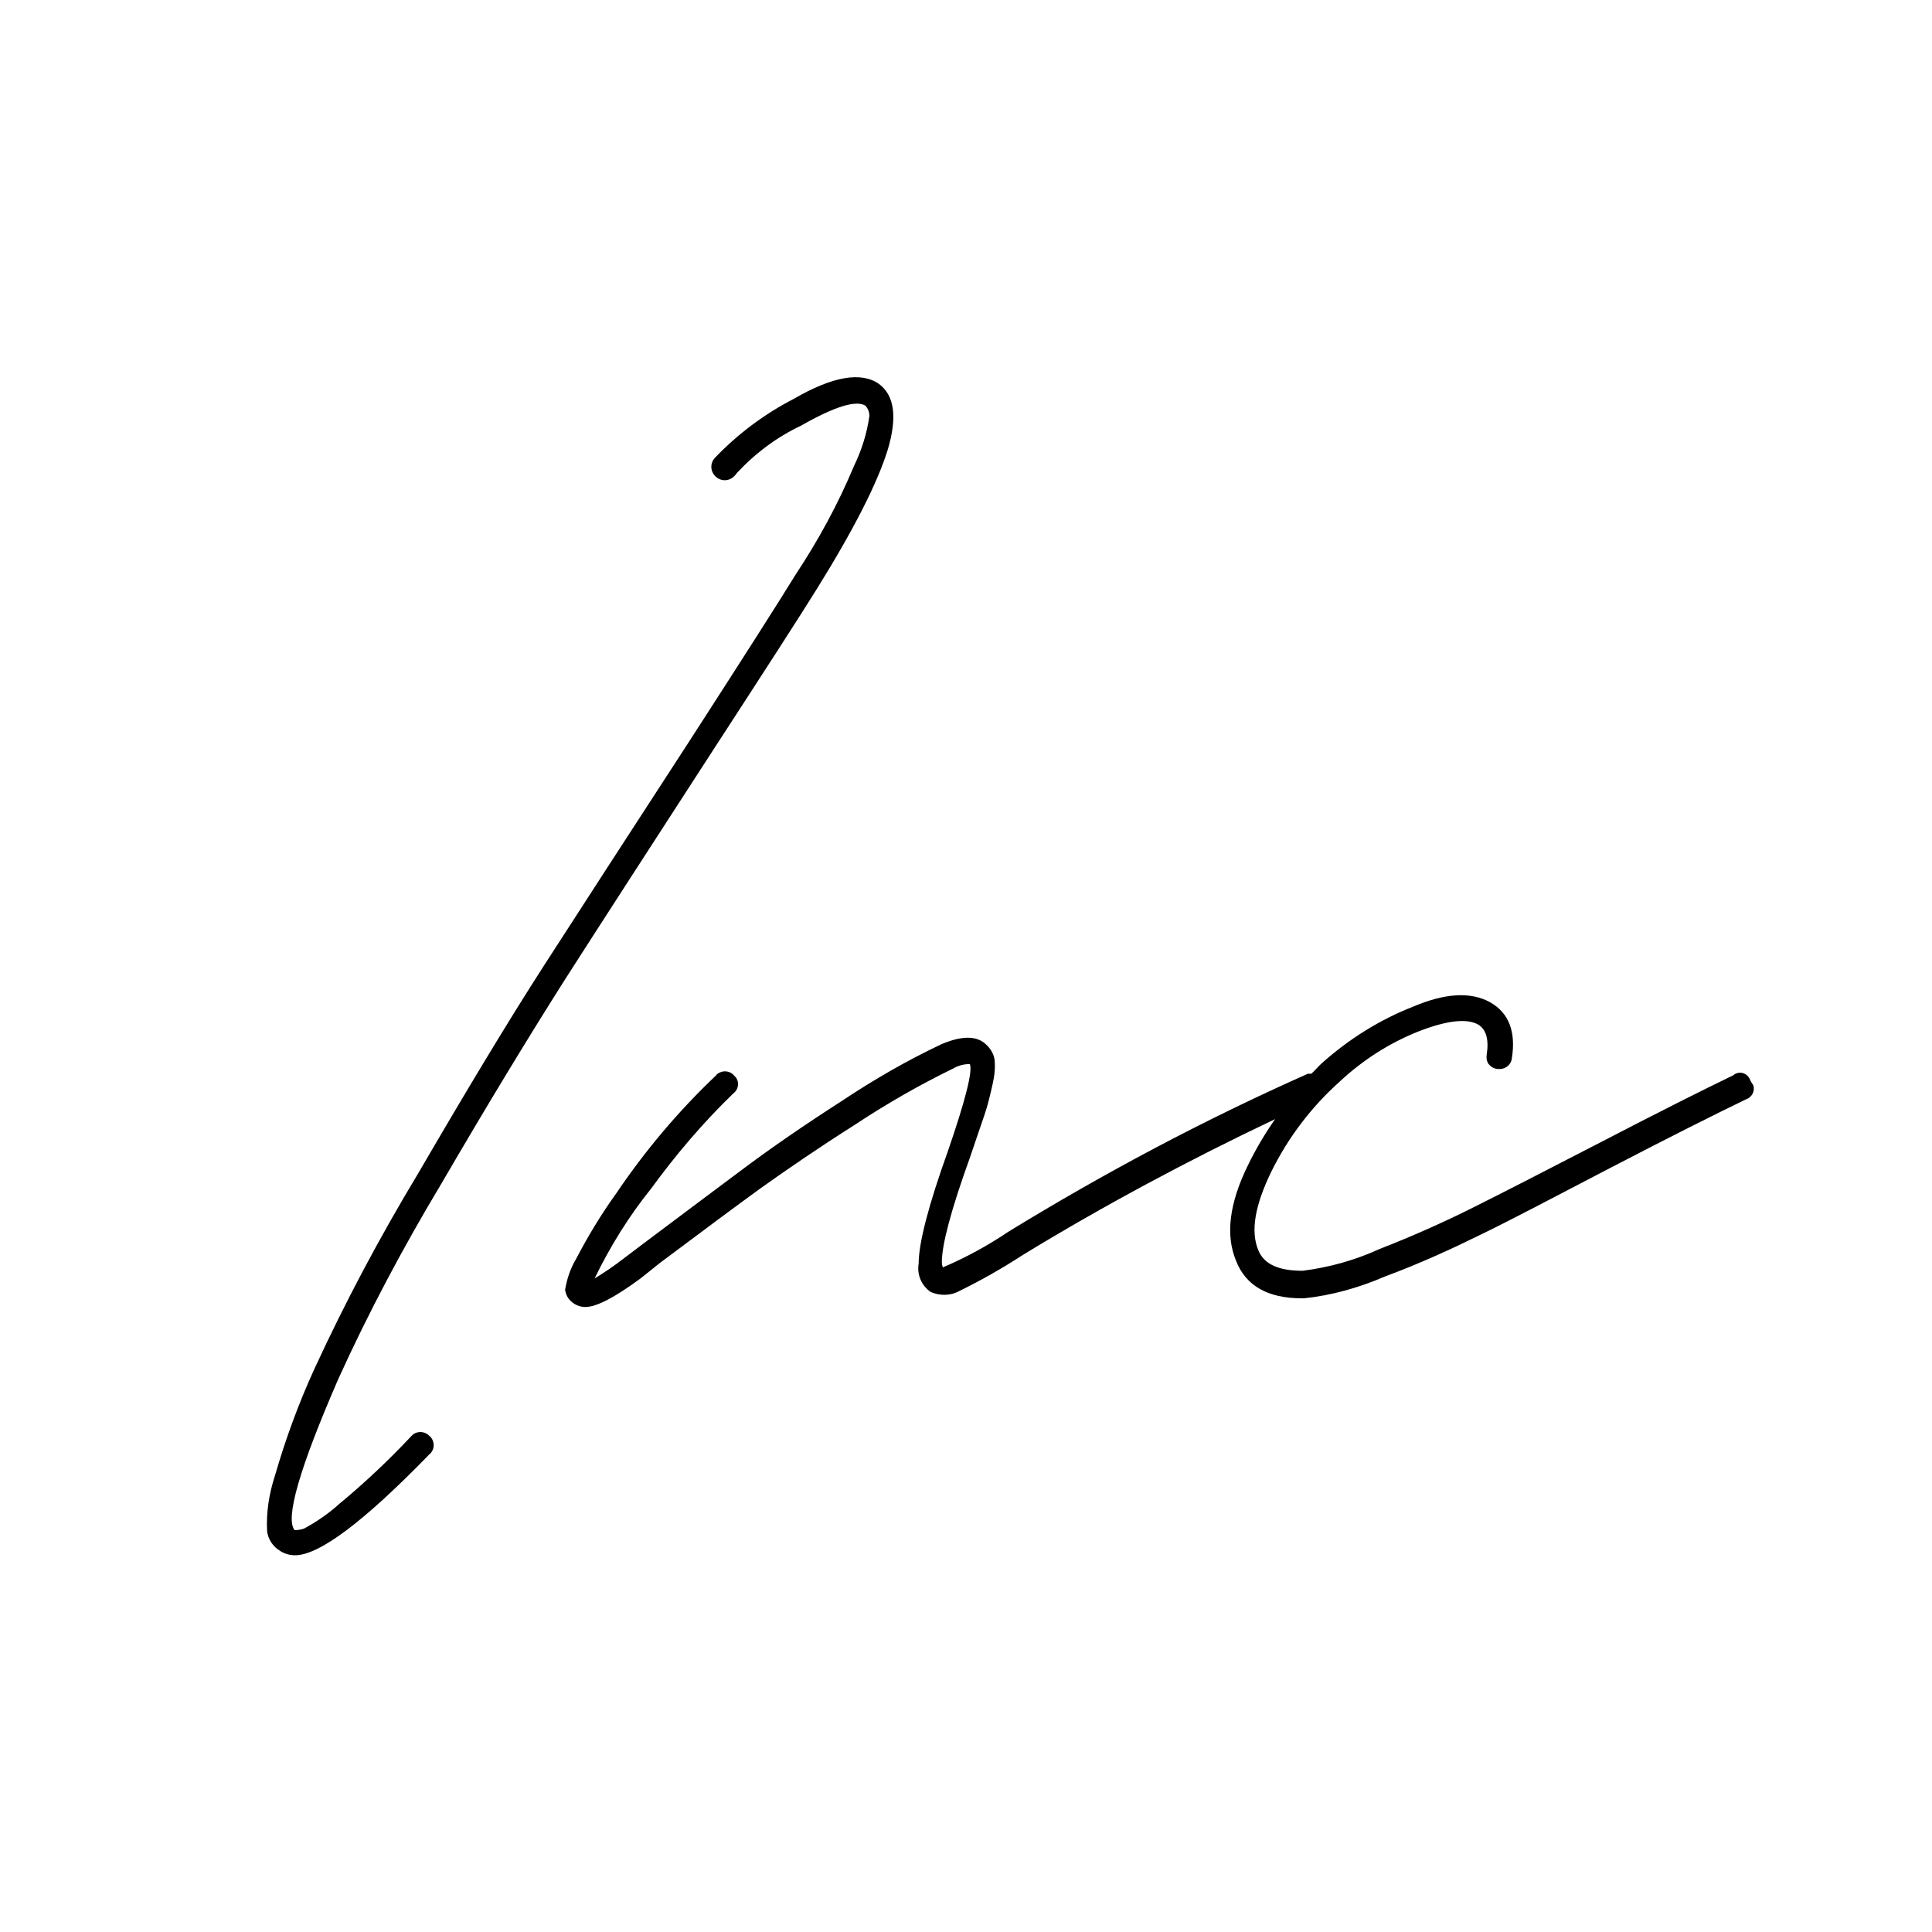
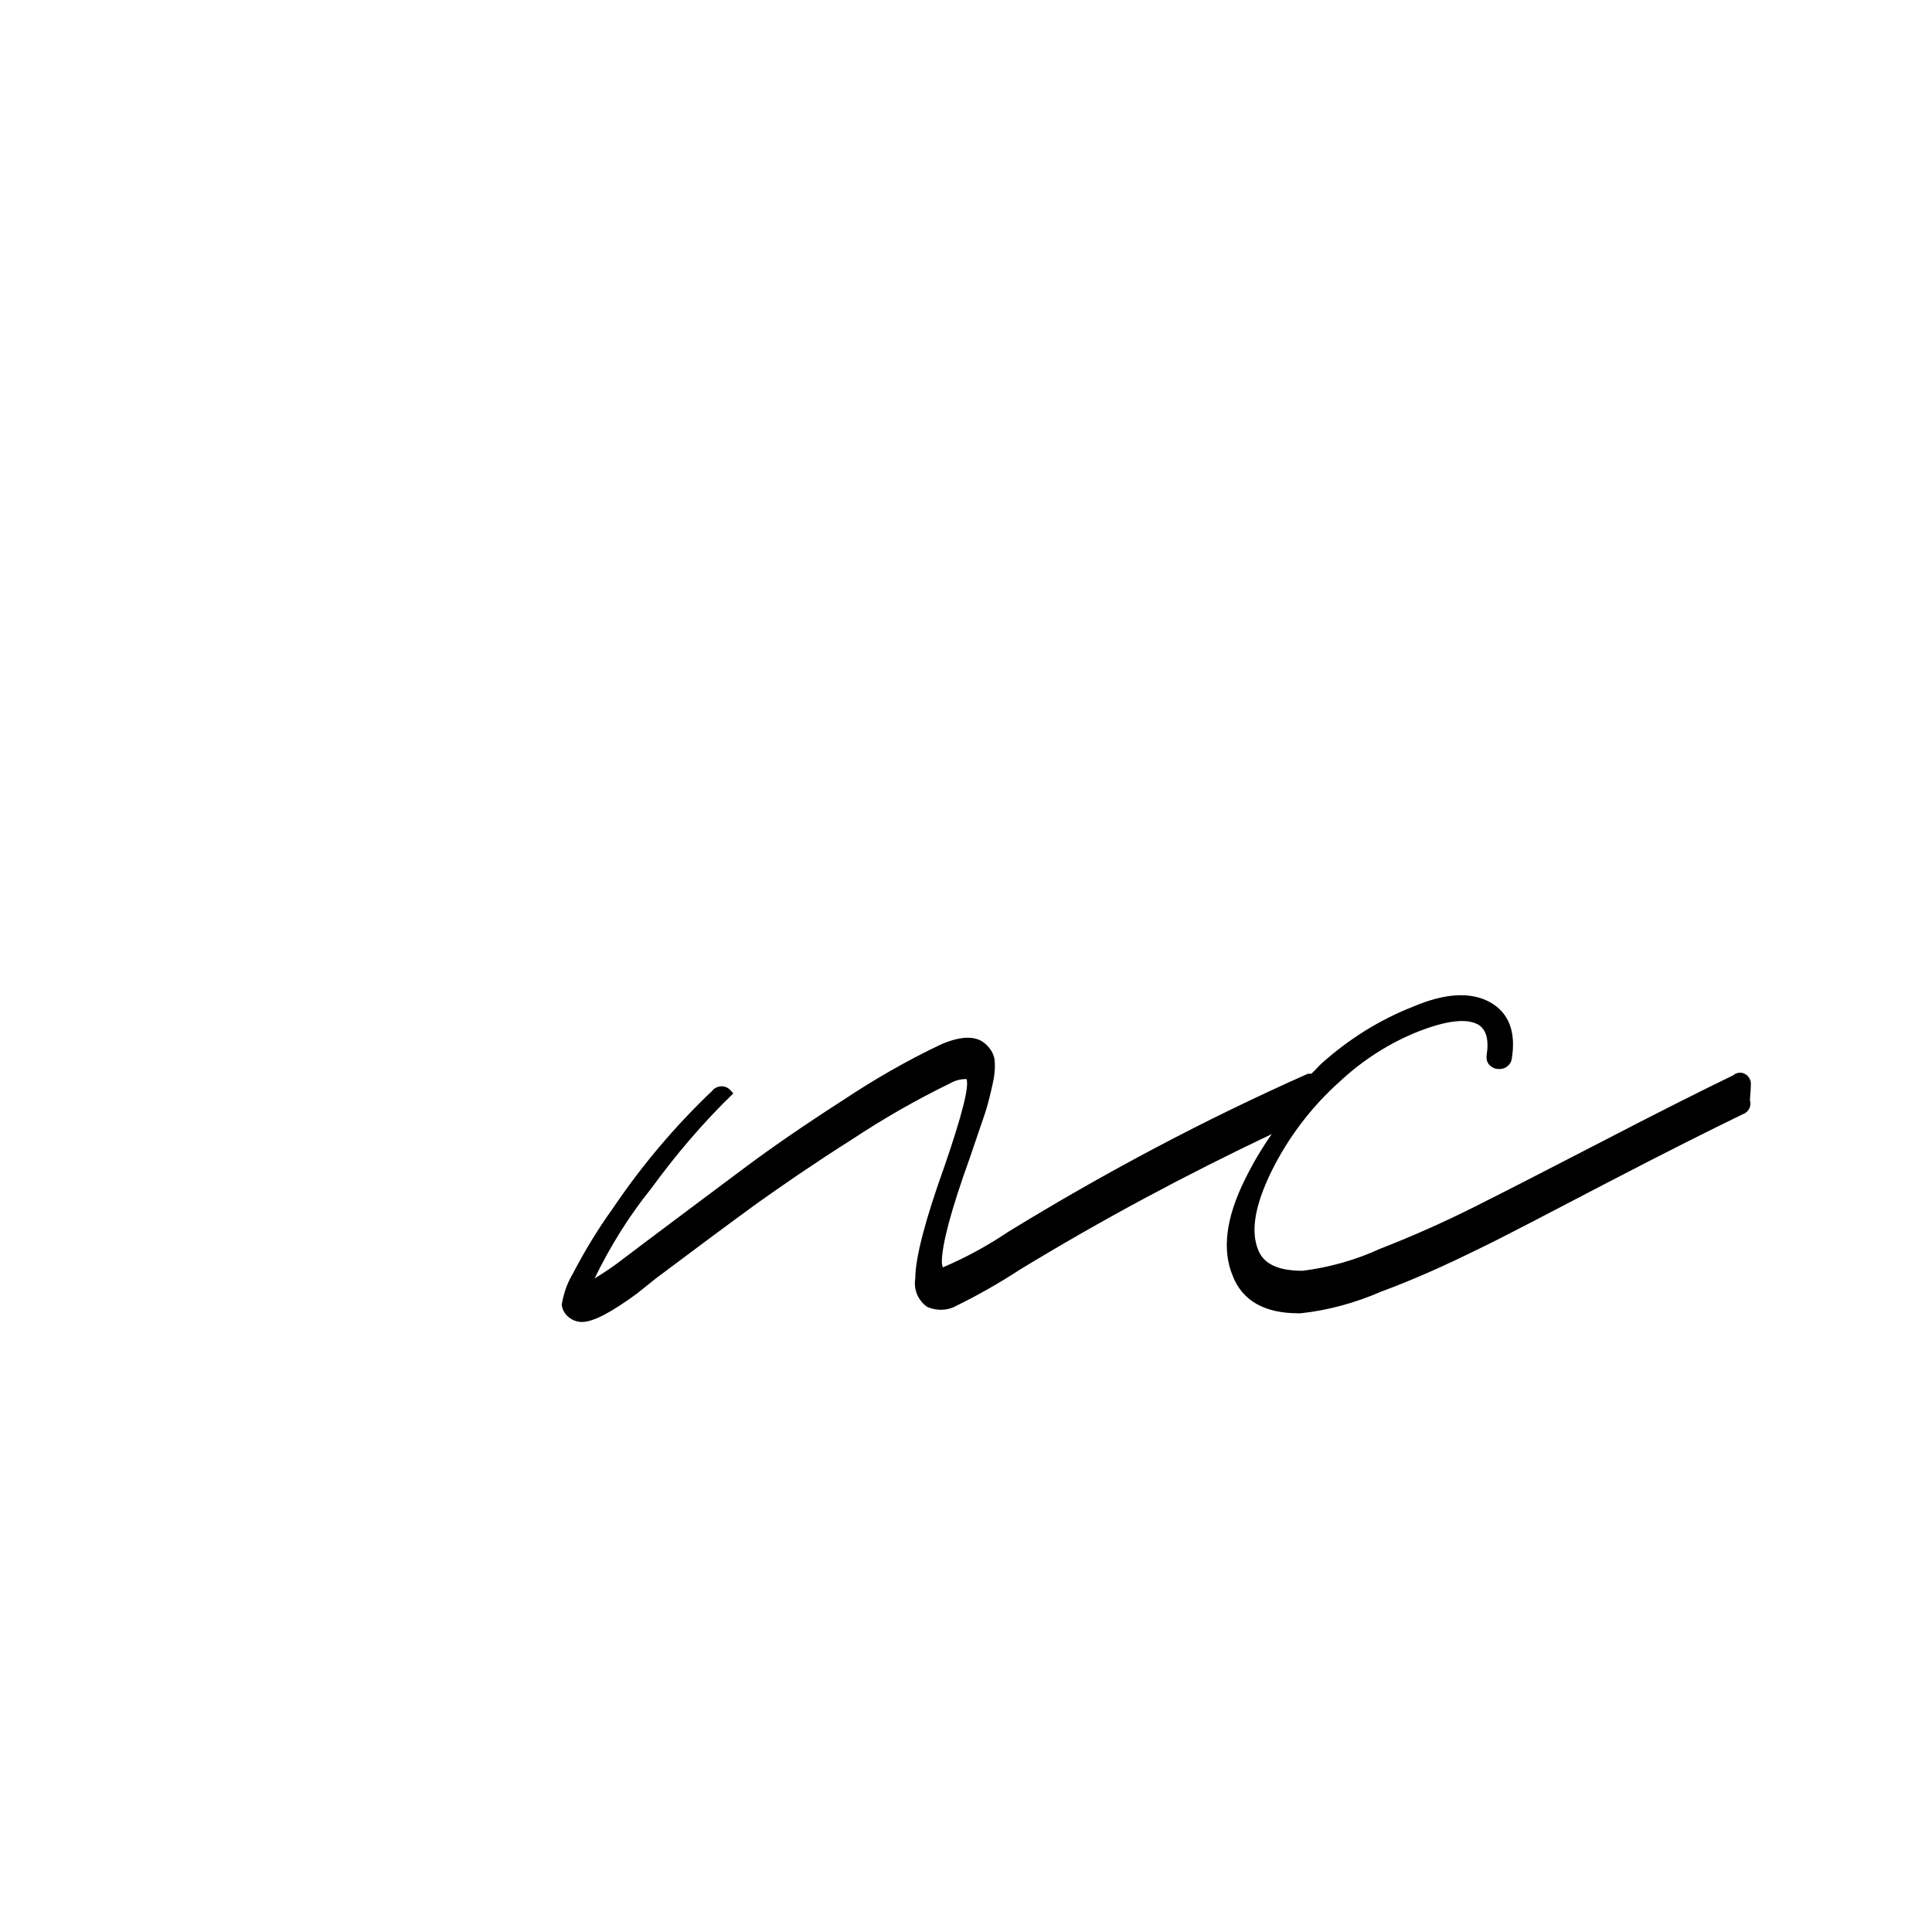
<svg xmlns="http://www.w3.org/2000/svg" version="1.1" id="Layer_1" x="0px" y="0px" viewBox="0 0 400 400" style="enable-background:new 0 0 400 400;" xml:space="preserve">
  <style type="text/css"> .st0{fill:#FFFFFF;} </style>
  <rect y="0" class="st0" width="400" height="400" />
  <g>
-     <path d="M91.3,245.2c9.9-17,18.5-31.1,25.8-42.6c7.3-11.4,17.2-26.7,29.7-46c11.3-17.4,18.8-29,22.4-34.8 c7.7-12.4,12.5-21.9,14.6-28.7c2-6.7,1.4-11.2-1.8-13.6c-3.7-2.6-9.6-1.6-17.7,3.1c-6,3.1-11.5,7.2-16.2,12.1 c-1.1,1.1-1.1,2.8,0,3.9s2.8,1.1,3.9,0c0.2-0.2,0.4-0.4,0.5-0.6c3.8-4.1,8.3-7.5,13.4-9.9c7-4,11.4-5.3,13.3-4.1 c0.5,0.6,0.8,1.3,0.8,2.1c-0.5,3.6-1.6,7.1-3.2,10.4c-3.3,7.9-7.4,15.4-12.1,22.5c-3.5,5.7-10.9,17.3-22.2,34.8 c-12.6,19.4-22.6,34.8-30,46.3s-16,25.8-25.9,42.8c-7.9,13.1-15.1,26.6-21.5,40.5c-3.3,7.2-6,14.6-8.2,22.2 c-1.2,3.7-1.8,7.5-1.6,11.4c0.2,1.7,1.2,3.2,2.7,4.1c0.9,0.6,2,0.9,3.1,0.9c5,0,14.3-7,27.8-20.9c1-0.8,1.2-2.3,0.4-3.4 c-0.1-0.2-0.3-0.3-0.4-0.4c-0.9-1-2.5-1.1-3.5-0.2c-0.1,0.1-0.3,0.3-0.4,0.4c-4.6,4.9-9.6,9.6-14.8,13.9c-2.2,2-4.7,3.7-7.3,5.1 c-0.6,0.2-1.3,0.3-1.9,0.3c-2-2.4,1-12.8,9-31.2C76.3,271.7,83.5,258.2,91.3,245.2z" />
-     <path d="M362.4,223.7c-0.4-1.2-1.6-1.9-2.8-1.5c-0.3,0.1-0.5,0.2-0.7,0.4c-6.2,3-15.6,7.7-28.1,14.2c-11.4,5.9-20,10.3-25.8,13.2 s-12.2,5.8-19.4,8.6c-5,2.3-10.4,3.8-15.9,4.5c-4.9,0-8-1.3-9.2-4.3c-1.6-3.9-0.7-9.2,2.7-16.2c3.5-7.1,8.3-13.4,14.1-18.6 c4.8-4.5,10.4-8.1,16.5-10.5c5.7-2.2,9.8-2.7,12.2-1.4c1.7,1,2.3,3.1,1.8,6.3c-0.1,0.7,0,1.3,0.4,1.9c0.4,0.5,1,0.9,1.7,1 s1.4,0,2-0.4s1-1,1.1-1.7c0.9-5.6-0.6-9.5-4.5-11.7c-4-2.2-9.3-1.9-15.9,0.9c-6.9,2.7-13.3,6.7-18.9,11.7c-0.8,0.7-1.4,1.5-2.2,2.2 c-0.2,0-0.5,0-0.7,0c-21.4,9.5-42.1,20.5-62,32.7c-4.3,2.9-8.9,5.4-13.6,7.4c-0.1-0.3-0.2-0.7-0.2-1.1c0-3.6,1.9-10.8,5.8-21.6 c1.3-3.8,2.3-6.8,3-8.8s1.2-4.2,1.7-6.4c0.4-1.7,0.6-3.5,0.4-5.2c-0.2-1.2-0.9-2.3-1.8-3.1c-1.9-1.8-5-1.8-9.2,0 c-7.2,3.4-14.1,7.4-20.7,11.8c-8.1,5.2-14.7,9.8-19.8,13.6c-5.2,3.9-12.2,9.1-21.1,15.8l-4.1,3.1c-1.9,1.5-4,2.9-6.1,4.2 c3.2-6.6,7.1-12.9,11.7-18.6c5.1-7,10.7-13.6,17-19.7c1-0.7,1.3-2.1,0.7-3.1c-0.1-0.2-0.3-0.4-0.5-0.6c-0.8-1-2.3-1.2-3.4-0.4 c-0.2,0.1-0.3,0.3-0.4,0.4c-7.8,7.4-14.7,15.6-20.7,24.5c-3.1,4.3-5.8,8.8-8.2,13.4c-1.2,2-1.9,4.1-2.3,6.4 c0.1,0.9,0.5,1.7,1.1,2.3c0.8,0.8,1.9,1.3,3.1,1.3c2.3,0,6.1-2,11.4-5.9l4-3.2c8.8-6.6,15.8-11.8,20.9-15.5 c5.2-3.7,11.7-8.2,19.6-13.2c6.5-4.3,13.3-8.2,20.3-11.6c1-0.6,2.2-0.9,3.4-0.9c0.6,1.5-0.9,7.4-4.5,17.9 c-4.1,11.4-6.1,19.2-6.1,23.4c-0.4,2.3,0.6,4.6,2.5,5.9c1.9,0.8,4.1,0.8,5.9-0.2c4.5-2.2,8.9-4.7,13.2-7.5 c16.9-10.3,34.3-19.6,52.2-28.1c-2.1,3-4,6.2-5.6,9.5c-3.9,7.9-4.7,14.5-2.5,19.8c2,5.2,6.6,7.8,13.6,7.8h0.5 c5.7-0.6,11.4-2.2,16.7-4.5c7.3-2.7,14-5.8,19.9-8.7c6-2.9,14.9-7.6,26.8-13.8c12.5-6.5,21.9-11.2,28.1-14.2 c1.2-0.4,1.9-1.7,1.5-2.9C362.6,224.1,362.5,223.9,362.4,223.7z" />
+     <path d="M362.4,223.7c-0.4-1.2-1.6-1.9-2.8-1.5c-0.3,0.1-0.5,0.2-0.7,0.4c-6.2,3-15.6,7.7-28.1,14.2c-11.4,5.9-20,10.3-25.8,13.2 s-12.2,5.8-19.4,8.6c-5,2.3-10.4,3.8-15.9,4.5c-4.9,0-8-1.3-9.2-4.3c-1.6-3.9-0.7-9.2,2.7-16.2c3.5-7.1,8.3-13.4,14.1-18.6 c4.8-4.5,10.4-8.1,16.5-10.5c5.7-2.2,9.8-2.7,12.2-1.4c1.7,1,2.3,3.1,1.8,6.3c-0.1,0.7,0,1.3,0.4,1.9c0.4,0.5,1,0.9,1.7,1 s1.4,0,2-0.4s1-1,1.1-1.7c0.9-5.6-0.6-9.5-4.5-11.7c-4-2.2-9.3-1.9-15.9,0.9c-6.9,2.7-13.3,6.7-18.9,11.7c-0.8,0.7-1.4,1.5-2.2,2.2 c-0.2,0-0.5,0-0.7,0c-21.4,9.5-42.1,20.5-62,32.7c-4.3,2.9-8.9,5.4-13.6,7.4c-0.1-0.3-0.2-0.7-0.2-1.1c0-3.6,1.9-10.8,5.8-21.6 c1.3-3.8,2.3-6.8,3-8.8s1.2-4.2,1.7-6.4c0.4-1.7,0.6-3.5,0.4-5.2c-0.2-1.2-0.9-2.3-1.8-3.1c-1.9-1.8-5-1.8-9.2,0 c-7.2,3.4-14.1,7.4-20.7,11.8c-8.1,5.2-14.7,9.8-19.8,13.6c-5.2,3.9-12.2,9.1-21.1,15.8l-4.1,3.1c-1.9,1.5-4,2.9-6.1,4.2 c3.2-6.6,7.1-12.9,11.7-18.6c5.1-7,10.7-13.6,17-19.7c-0.1-0.2-0.3-0.4-0.5-0.6c-0.8-1-2.3-1.2-3.4-0.4 c-0.2,0.1-0.3,0.3-0.4,0.4c-7.8,7.4-14.7,15.6-20.7,24.5c-3.1,4.3-5.8,8.8-8.2,13.4c-1.2,2-1.9,4.1-2.3,6.4 c0.1,0.9,0.5,1.7,1.1,2.3c0.8,0.8,1.9,1.3,3.1,1.3c2.3,0,6.1-2,11.4-5.9l4-3.2c8.8-6.6,15.8-11.8,20.9-15.5 c5.2-3.7,11.7-8.2,19.6-13.2c6.5-4.3,13.3-8.2,20.3-11.6c1-0.6,2.2-0.9,3.4-0.9c0.6,1.5-0.9,7.4-4.5,17.9 c-4.1,11.4-6.1,19.2-6.1,23.4c-0.4,2.3,0.6,4.6,2.5,5.9c1.9,0.8,4.1,0.8,5.9-0.2c4.5-2.2,8.9-4.7,13.2-7.5 c16.9-10.3,34.3-19.6,52.2-28.1c-2.1,3-4,6.2-5.6,9.5c-3.9,7.9-4.7,14.5-2.5,19.8c2,5.2,6.6,7.8,13.6,7.8h0.5 c5.7-0.6,11.4-2.2,16.7-4.5c7.3-2.7,14-5.8,19.9-8.7c6-2.9,14.9-7.6,26.8-13.8c12.5-6.5,21.9-11.2,28.1-14.2 c1.2-0.4,1.9-1.7,1.5-2.9C362.6,224.1,362.5,223.9,362.4,223.7z" />
  </g>
</svg>